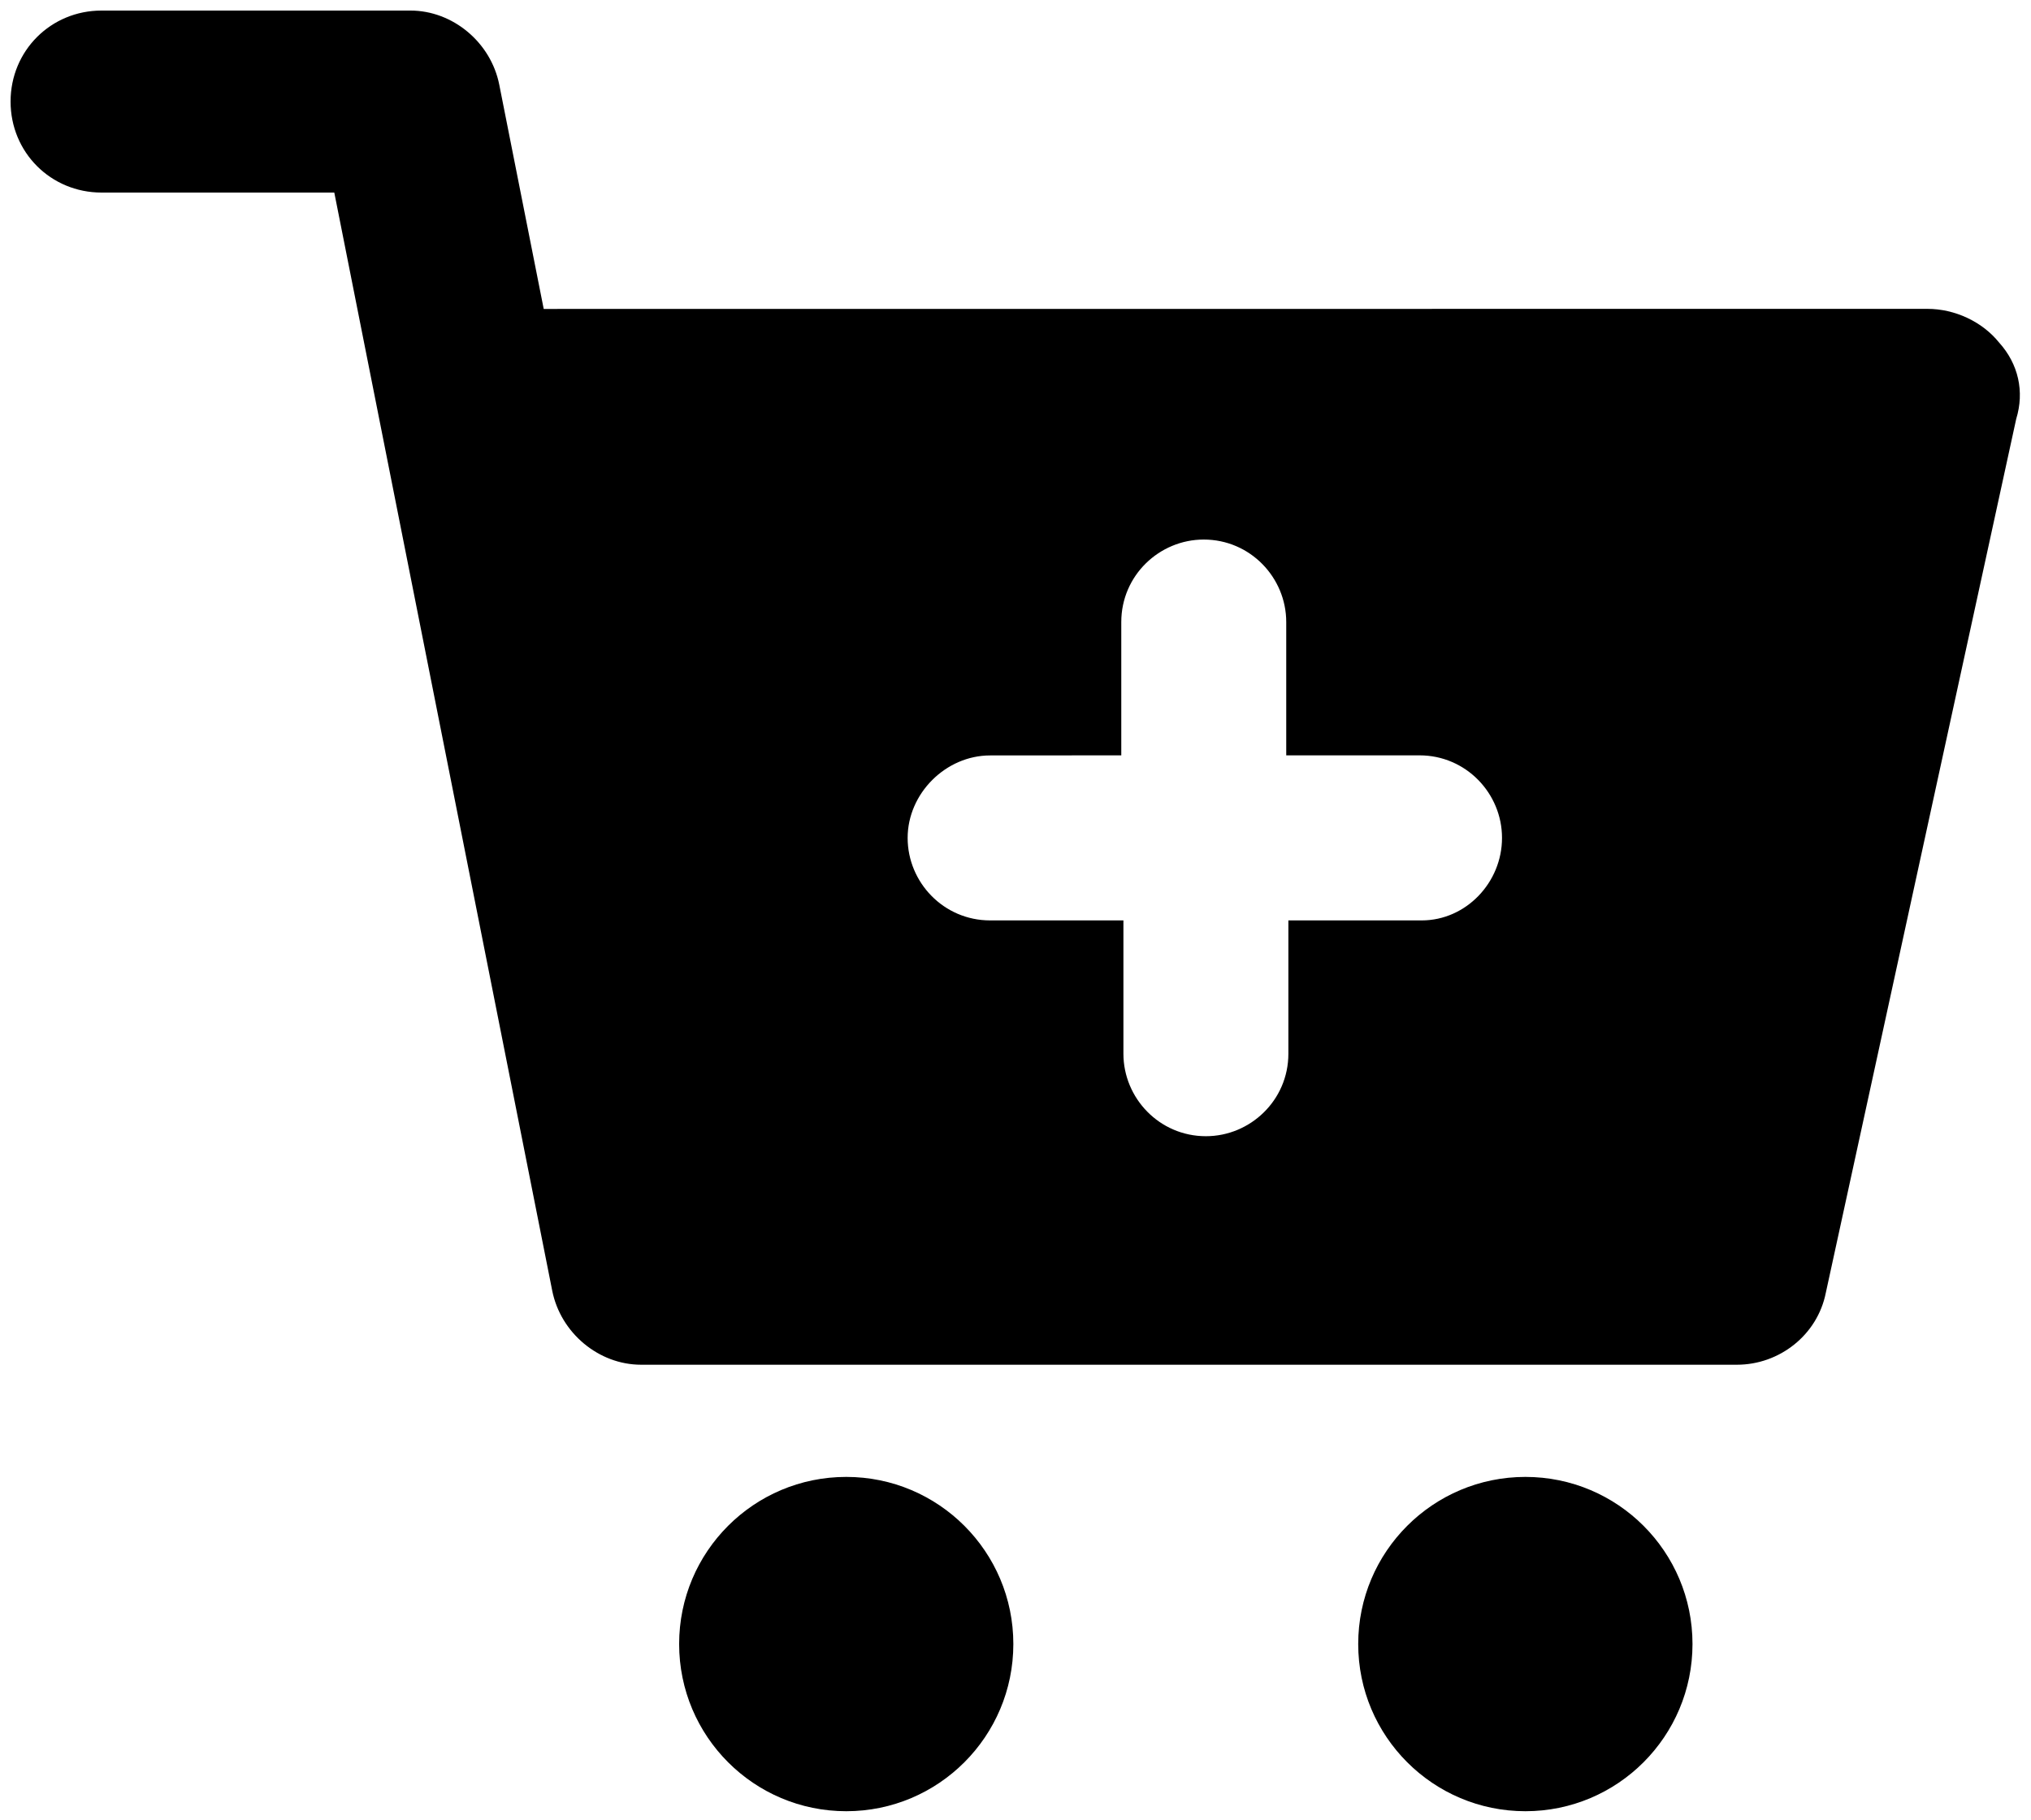
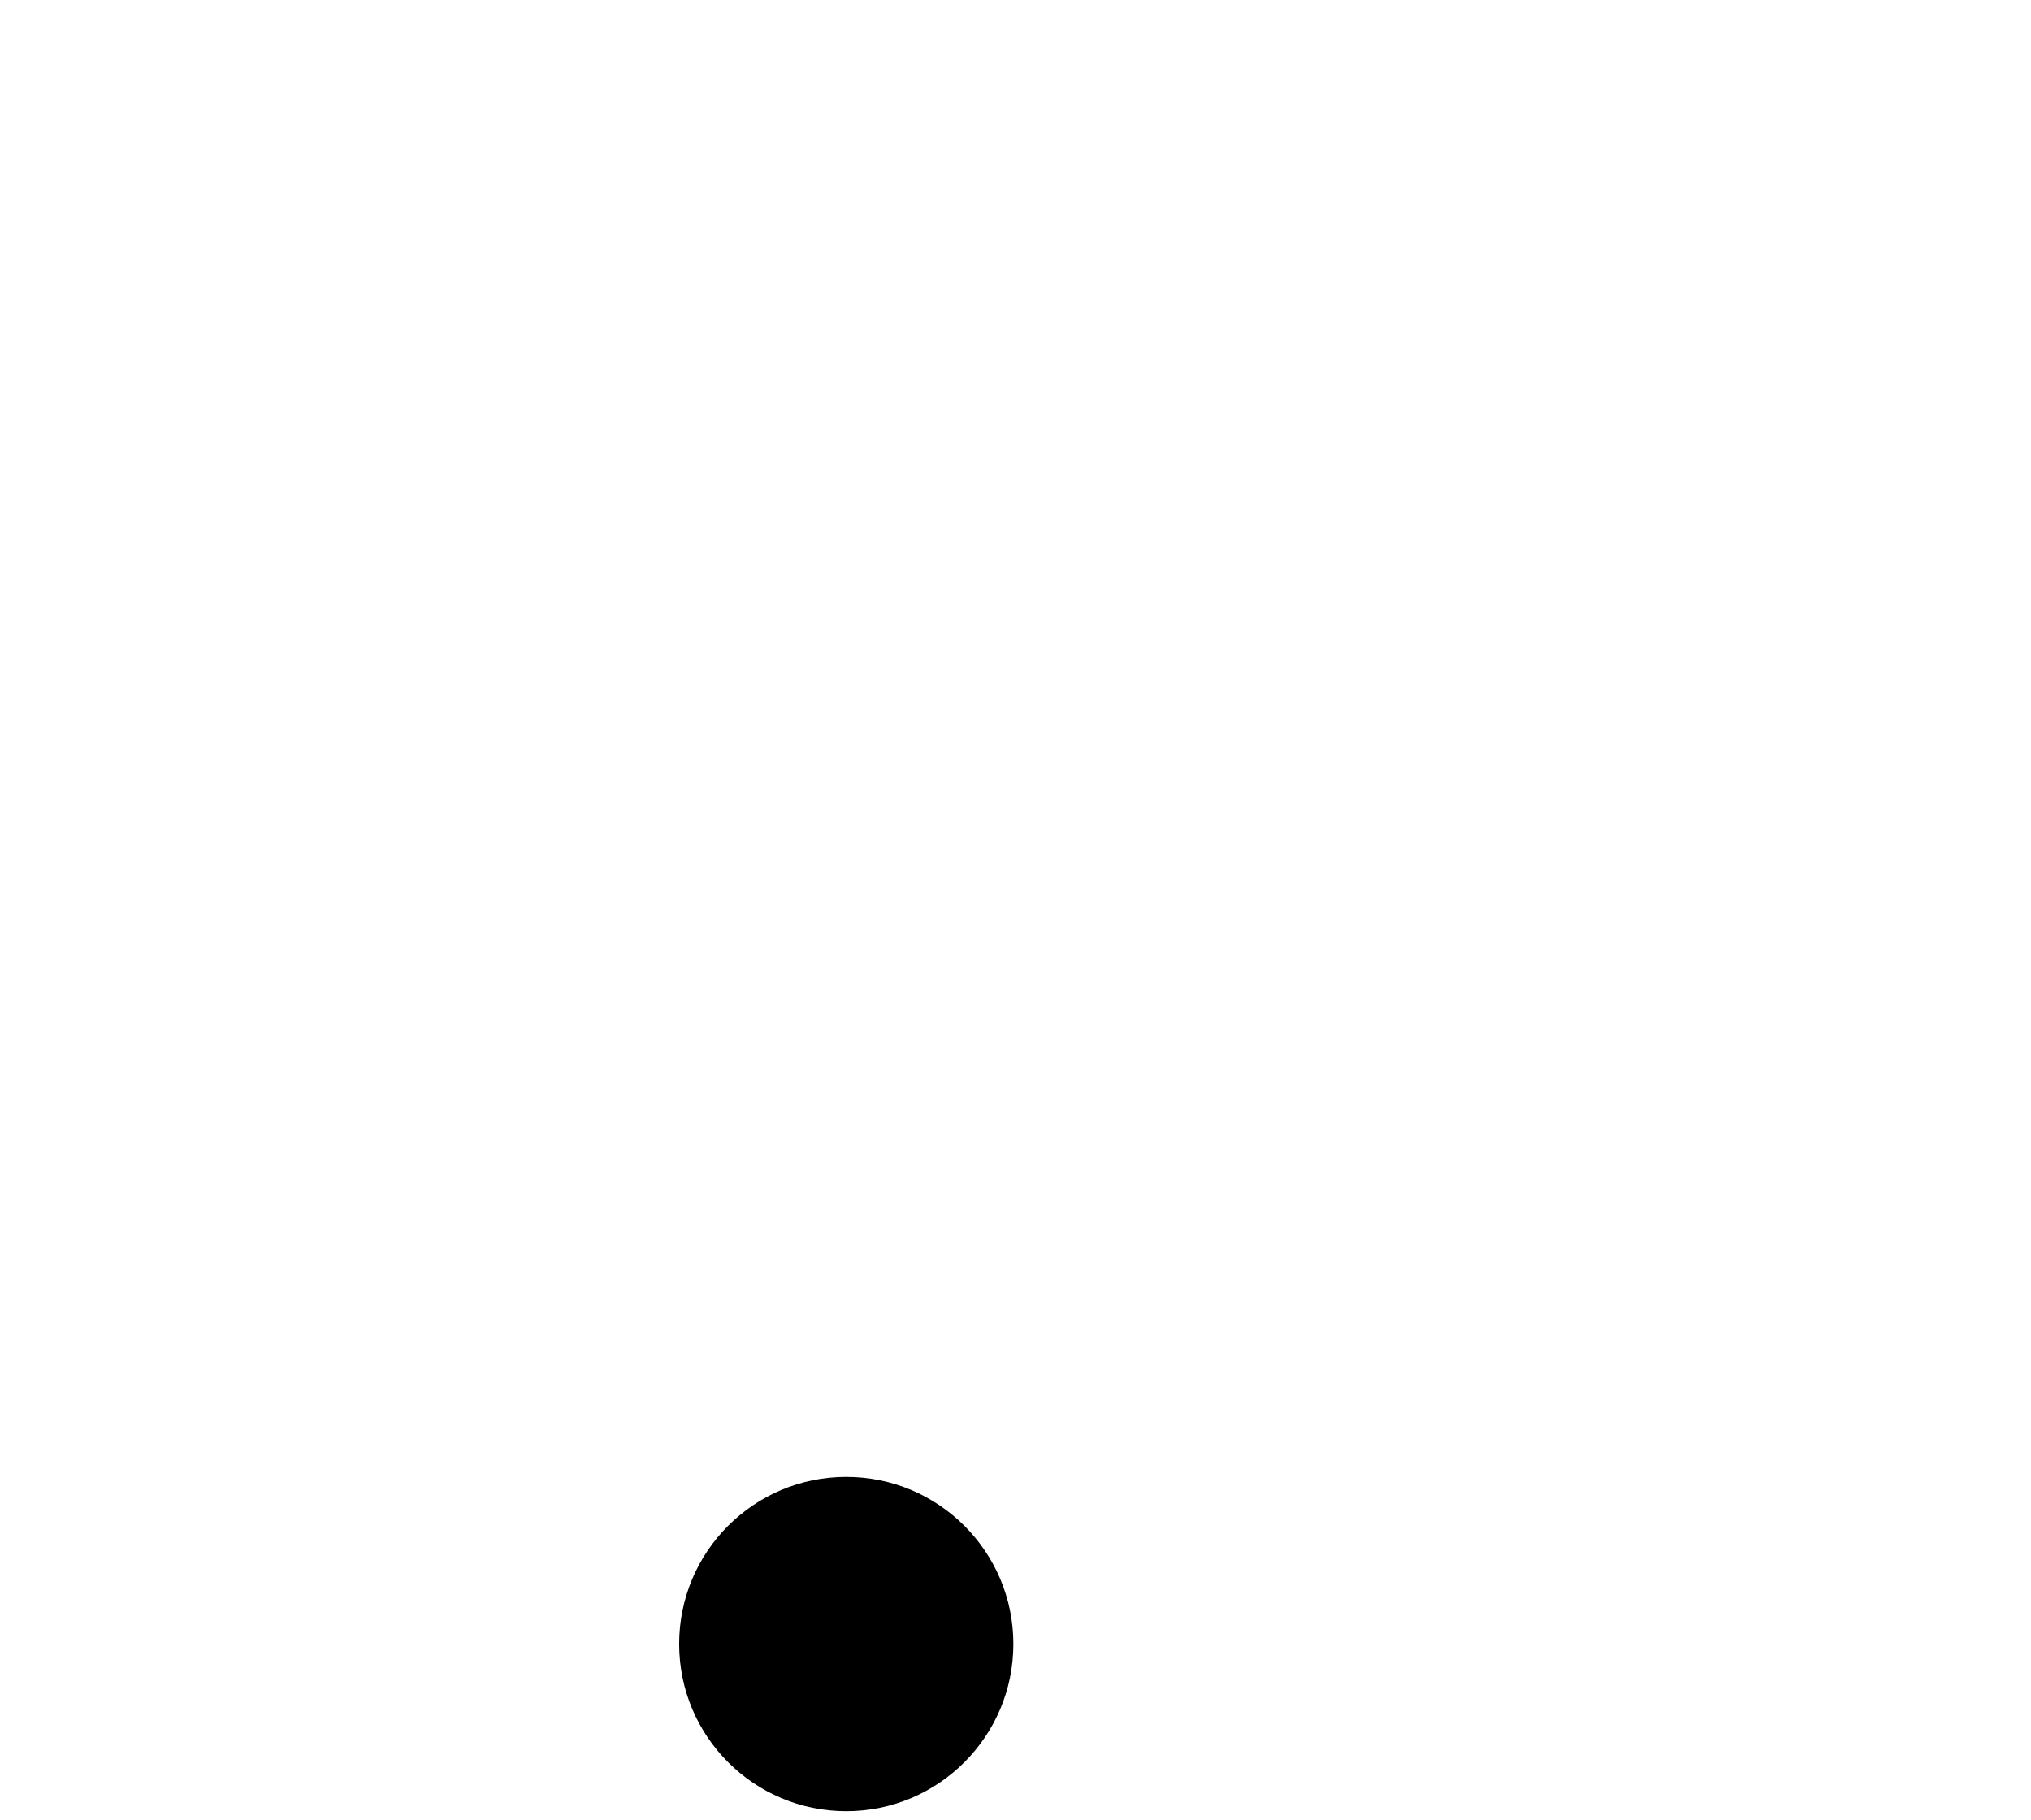
<svg xmlns="http://www.w3.org/2000/svg" width="96px" height="86px" viewBox="0 0 96 86" version="1.1">
  <title>suggestion</title>
  <g id="CONTENT-WEBSITE" stroke="none" stroke-width="1" fill="none" fill-rule="evenodd">
    <g id="EDITOR---CONTENTS-SITO" transform="translate(-4399, -1916)" fill="#000000" fill-rule="nonzero">
      <g id="suggestion" transform="translate(4399, 1916)">
        <path d="M47.898,77.699 C47.898,82.062 44.363,85.601 40,85.601 C35.636,85.601 32.101,82.062 32.101,77.699 C32.101,73.336 35.636,69.801 40,69.801 C44.363,69.801 47.898,73.336 47.898,77.699" id="Path" />
-         <path d="M80,77.699 C80,82.062 76.465,85.601 72.102,85.601 C67.738,85.601 64.199,82.062 64.199,77.699 C64.199,73.336 67.738,69.801 72.102,69.801 C76.465,69.801 80,73.336 80,77.699" id="Path" />
-         <path d="M94.5,16.199 C93.699,15.199 92.398,14.597 91.102,14.597 L25.7,14.601 L23.598,3.999 C23.2,1.999 21.399,0.499 19.399,0.499 L4.801,0.499 C2.402,0.499 0.5,2.398 0.5,4.8 C0.5,7.199 2.398,9.101 4.801,9.101 L15.801,9.101 L26.102,60.999 C26.5,62.999 28.301,64.499 30.301,64.499 L82.102,64.499 C84.102,64.499 85.903,63.101 86.301,61.101 L95.301,19.8 C95.7,18.499 95.399,17.198 94.5,16.198 L94.5,16.199 Z M67.199,43.5 L60.898,43.5 L60.898,49.801 C60.898,52 59.097,53.699 57,53.699 C54.801,53.699 53.101,51.898 53.101,49.801 L53.101,43.5 L46.801,43.5 C44.601,43.5 42.902,41.699 42.902,39.602 C42.902,37.5 44.703,35.703 46.801,35.703 L53,35.699 L53,29.398 C53,27.199 54.801,25.5 56.898,25.5 C59.097,25.5 60.797,27.301 60.797,29.398 L60.797,35.699 L67.097,35.699 C69.297,35.699 70.996,37.5 70.996,39.598 C71,41.699 69.3,43.5 67.199,43.5 L67.199,43.5 Z" id="Shape" />
      </g>
    </g>
  </g>
</svg>